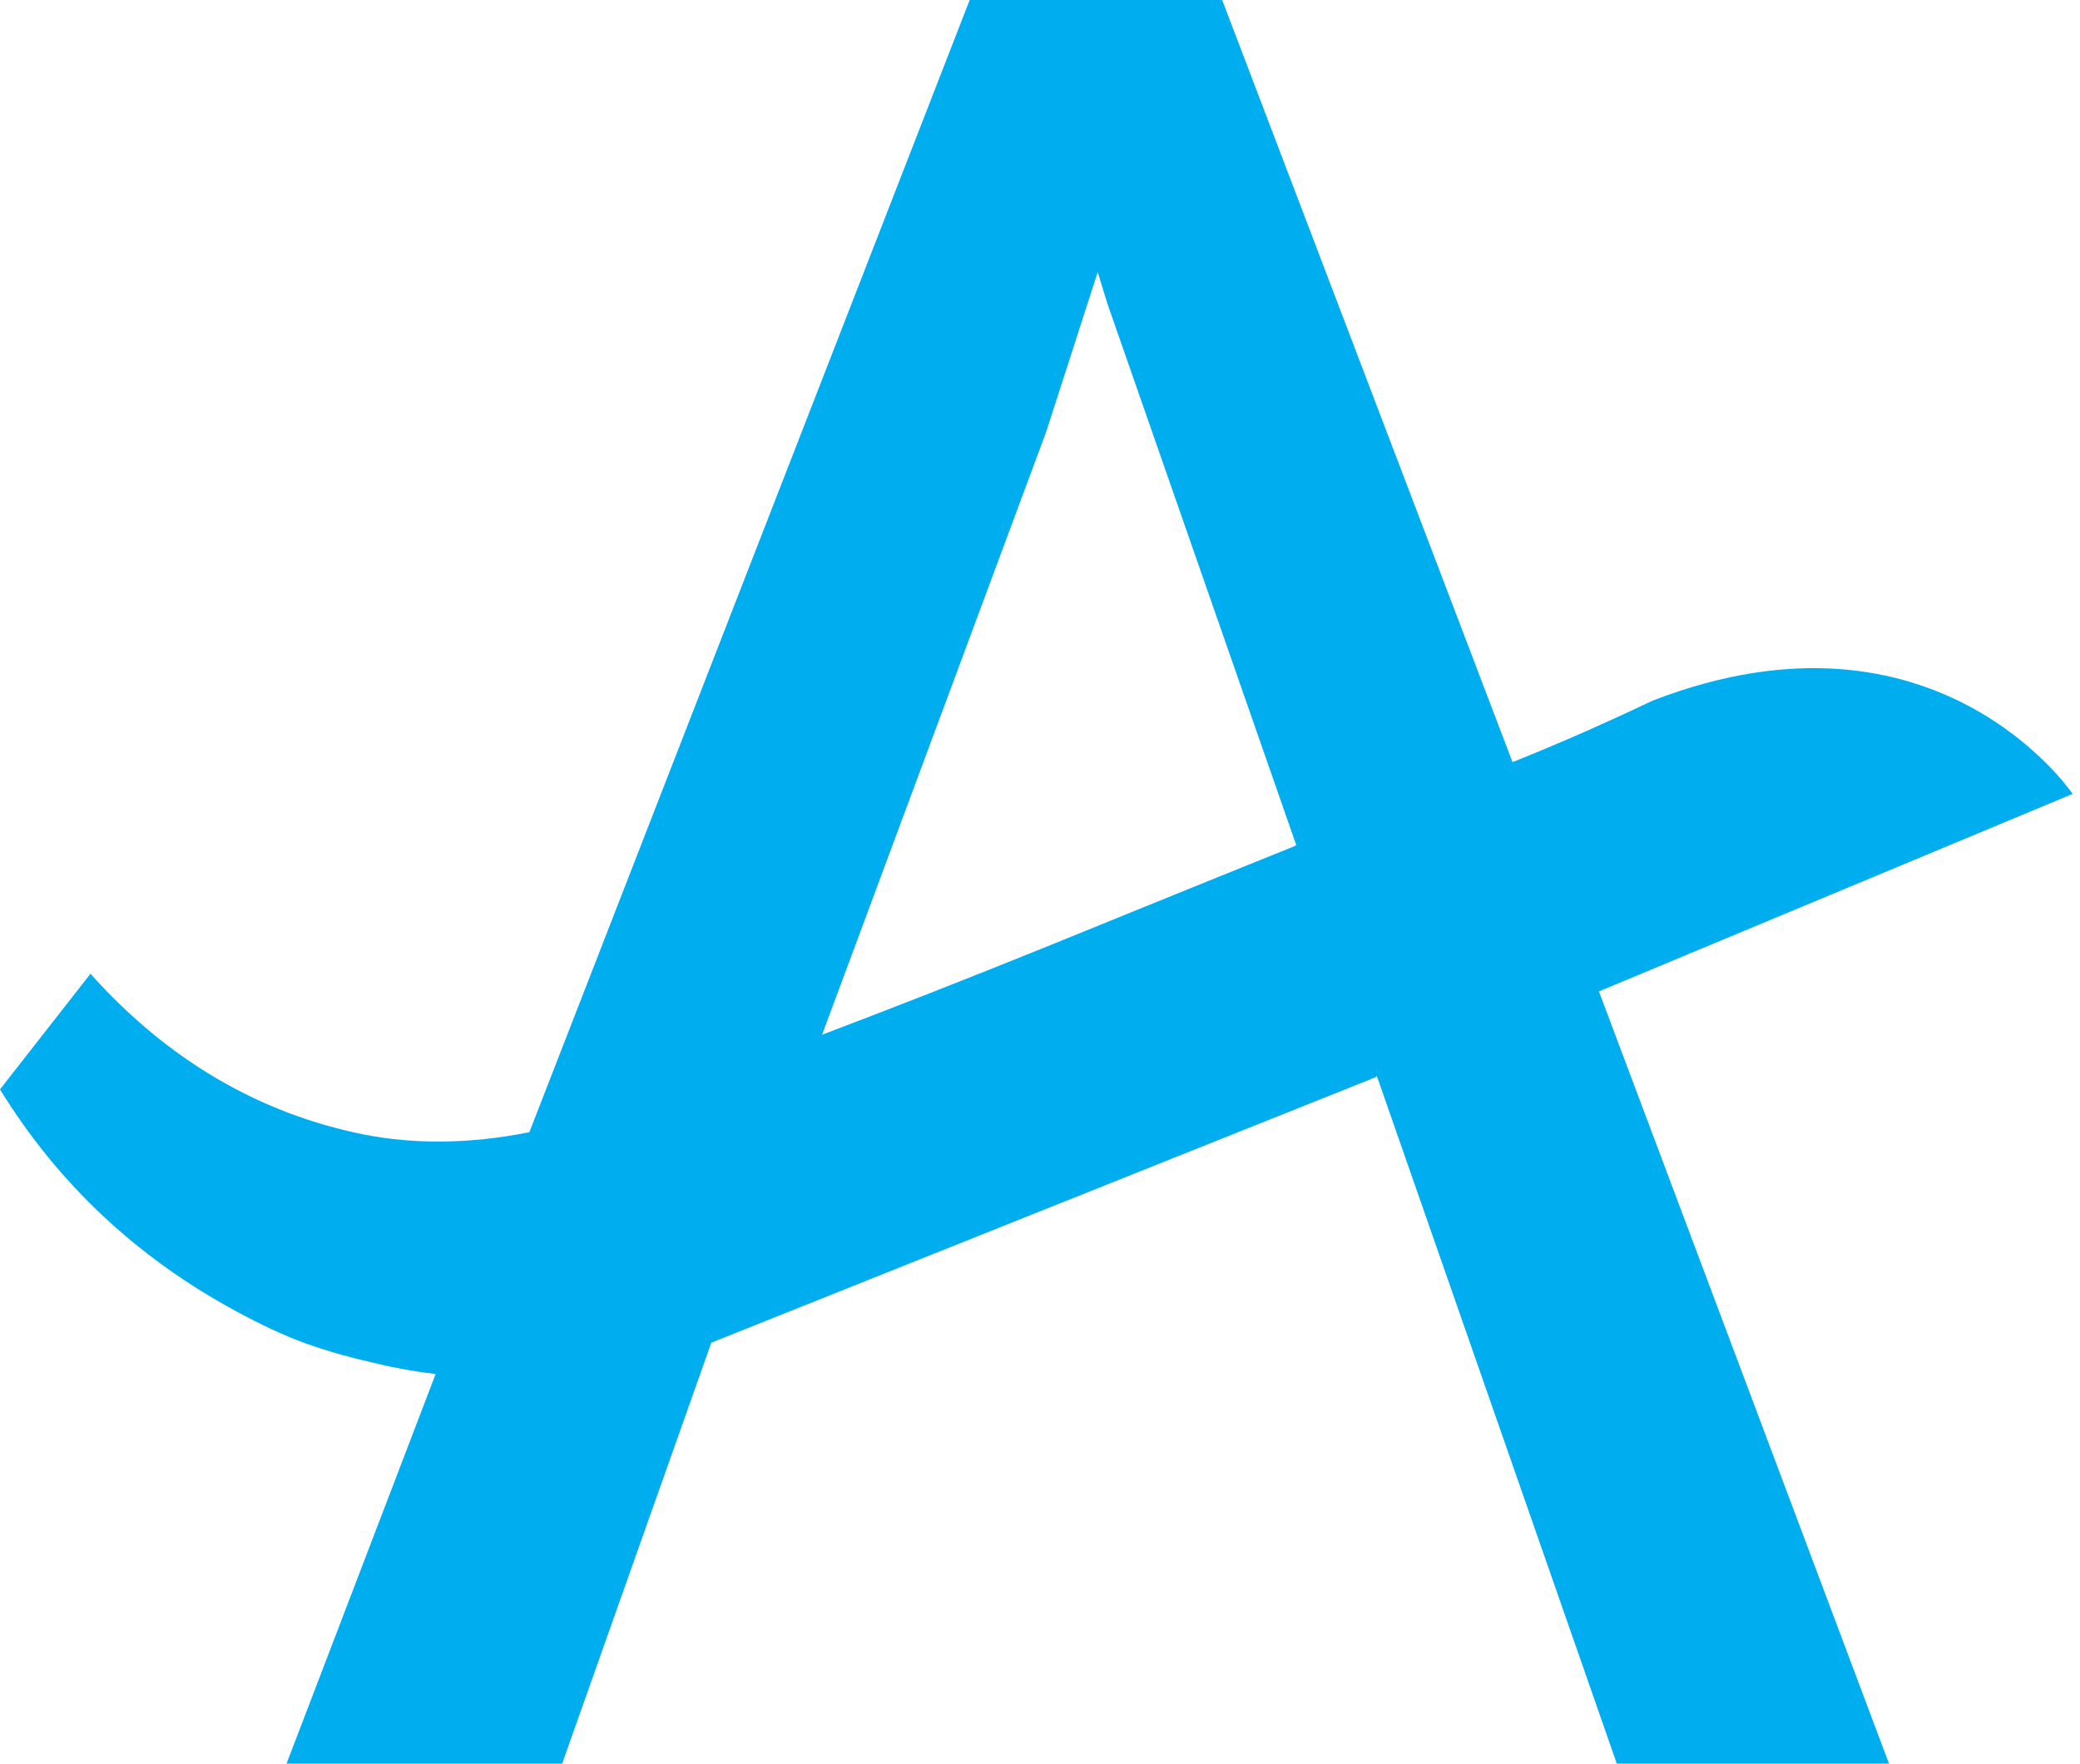
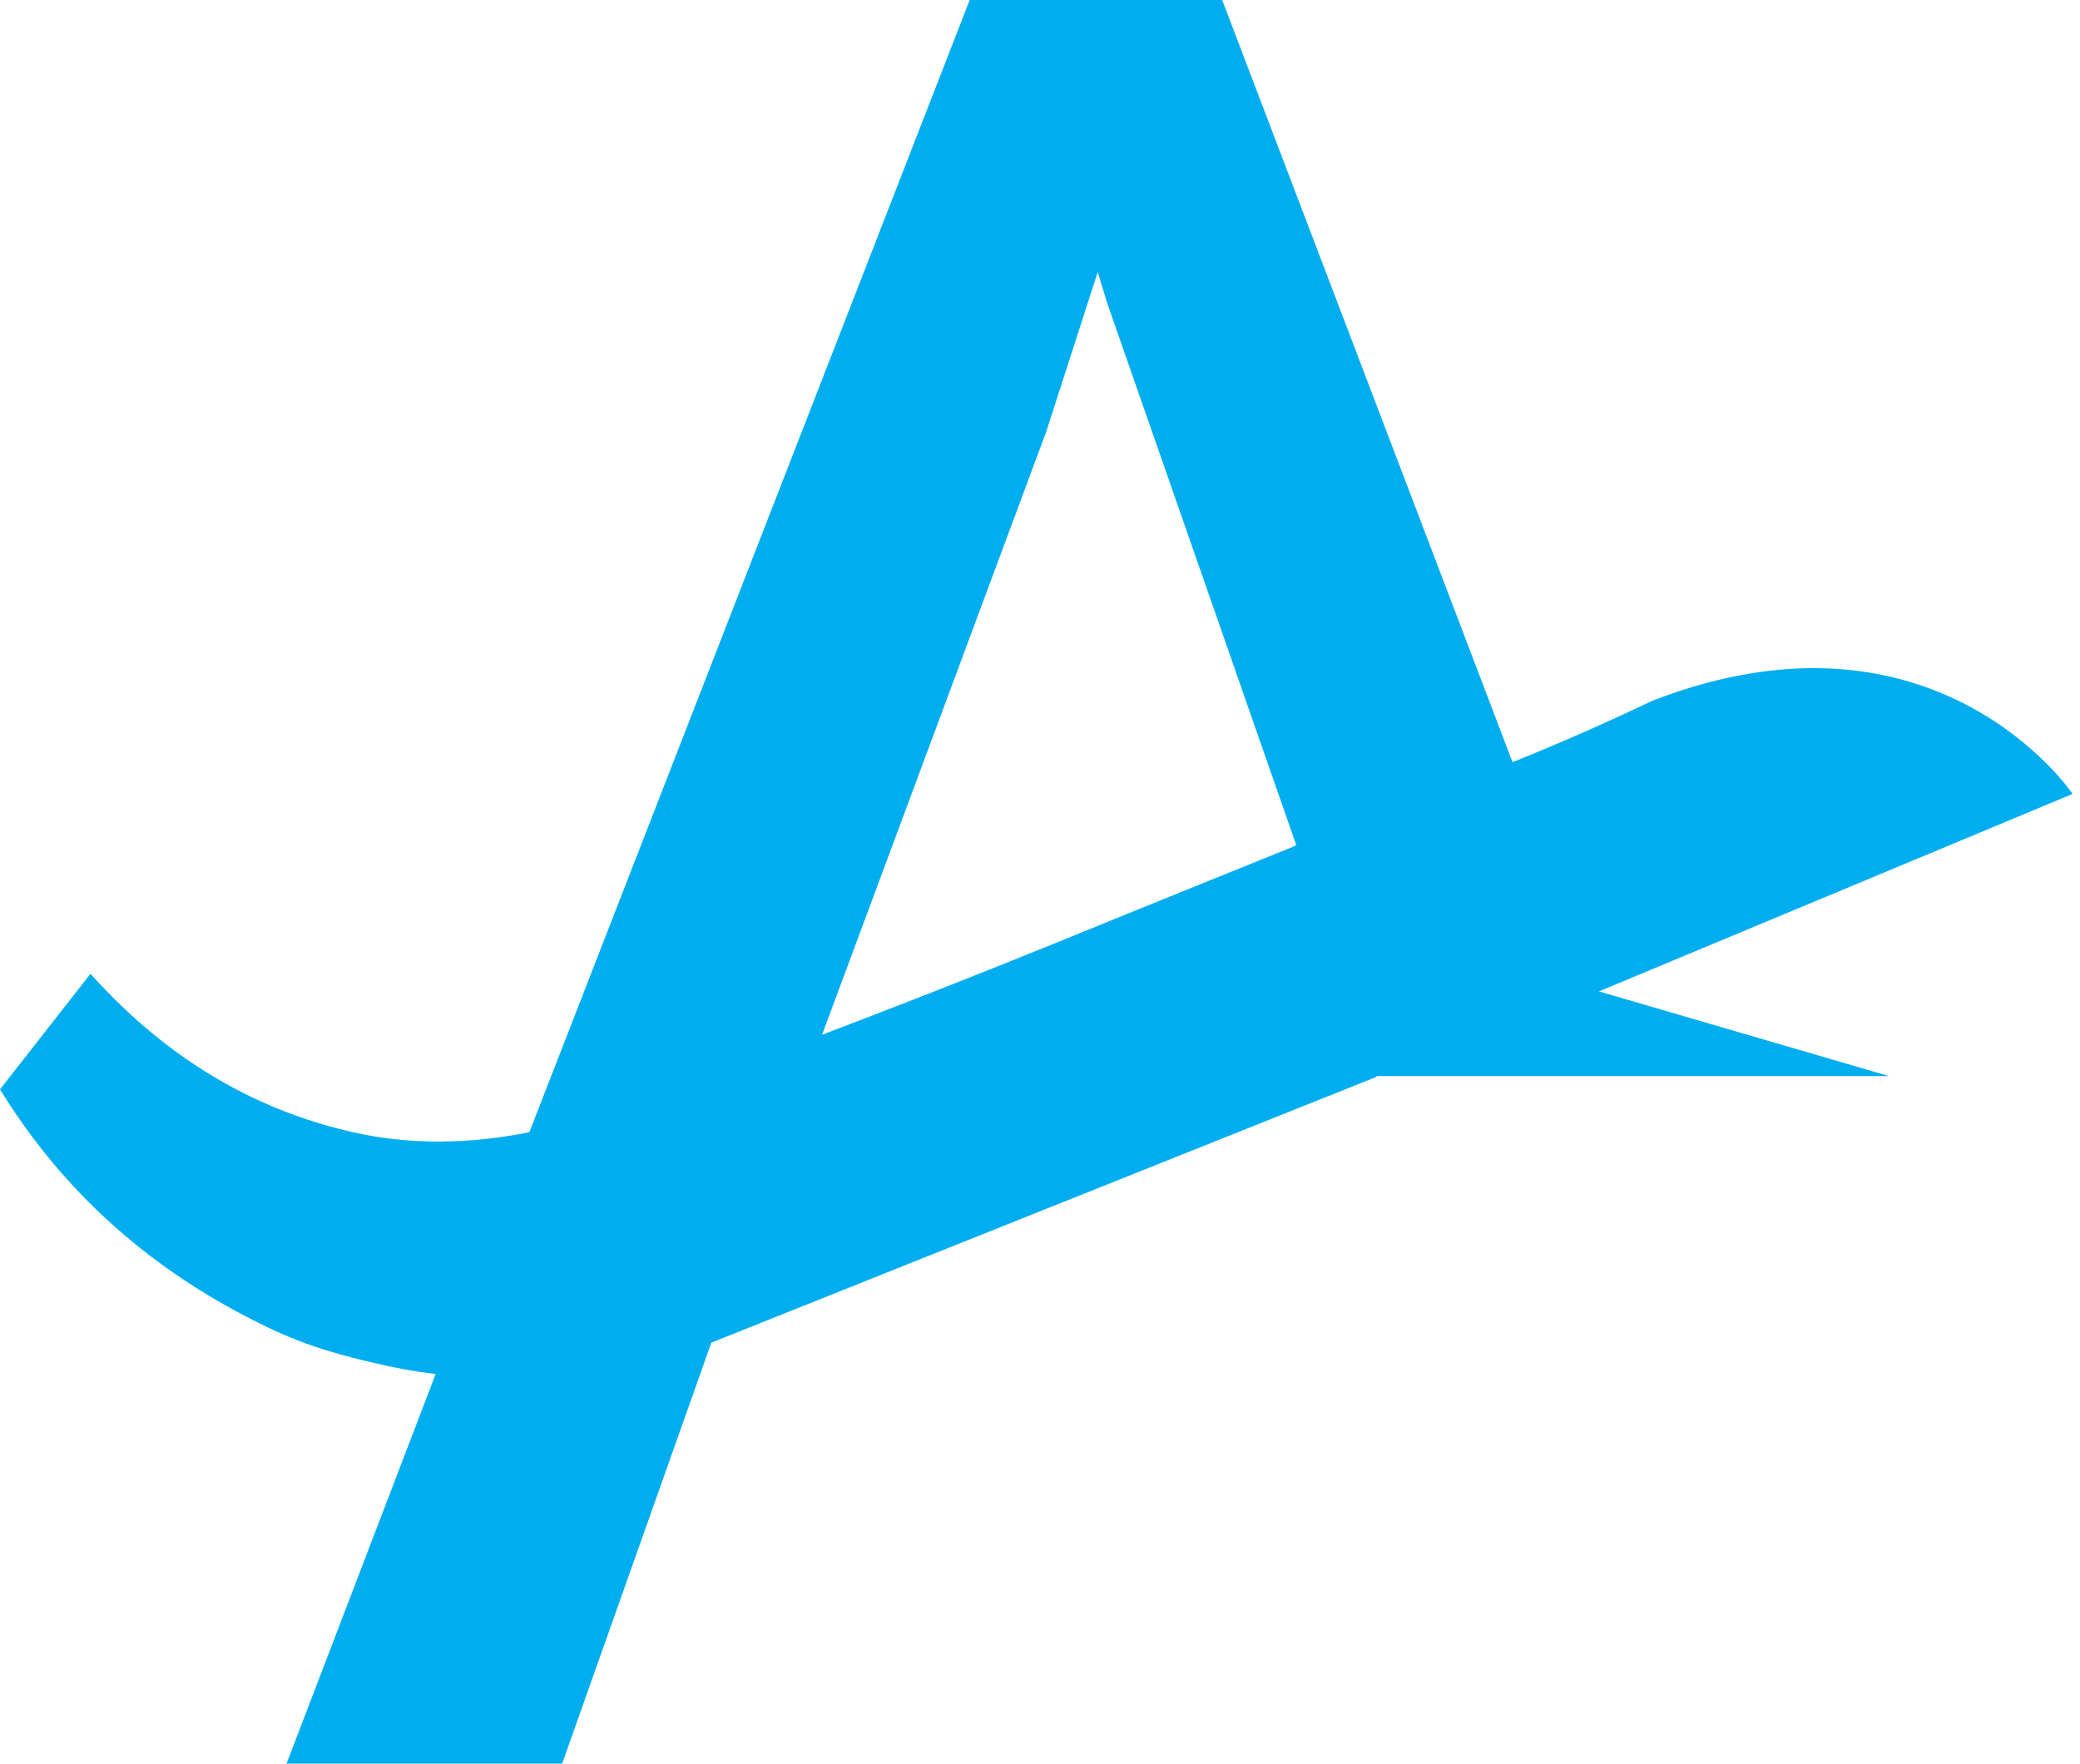
<svg xmlns="http://www.w3.org/2000/svg" width="46" height="39" viewBox="0 0 46 39" fill="none">
-   <path fill-rule="evenodd" clip-rule="evenodd" d="M28.623 18.714C25.799 19.852 23.292 20.875 23.292 20.875C21.354 21.661 19.644 22.326 18.18 22.882L23.136 9.552L24.264 6.055L24.276 6.016L24.49 6.713L28.669 18.694C28.663 18.694 28.649 18.694 28.623 18.714ZM45.837 17.556C45.837 17.556 42.832 13.087 36.586 15.479C36.534 15.491 35.232 16.143 33.45 16.853L27.029 0H21.445L11.707 25.037C10.328 25.312 9.116 25.293 8.079 25.094C5.72 24.628 3.687 23.419 2.001 21.533L-0 24.09C1.283 26.175 3.019 27.799 5.196 28.982C6.362 29.614 7.091 29.875 8.478 30.187C8.567 30.208 9.087 30.323 9.635 30.383L6.337 39H12.432L15.731 29.691L30.419 23.822L30.45 23.796L35.756 39H41.776L35.361 21.923L45.837 17.556Z" fill="#00AEEF" />
+   <path fill-rule="evenodd" clip-rule="evenodd" d="M28.623 18.714C25.799 19.852 23.292 20.875 23.292 20.875C21.354 21.661 19.644 22.326 18.18 22.882L23.136 9.552L24.264 6.055L24.276 6.016L24.49 6.713L28.669 18.694C28.663 18.694 28.649 18.694 28.623 18.714ZM45.837 17.556C45.837 17.556 42.832 13.087 36.586 15.479C36.534 15.491 35.232 16.143 33.45 16.853L27.029 0H21.445L11.707 25.037C10.328 25.312 9.116 25.293 8.079 25.094C5.72 24.628 3.687 23.419 2.001 21.533L-0 24.09C1.283 26.175 3.019 27.799 5.196 28.982C6.362 29.614 7.091 29.875 8.478 30.187C8.567 30.208 9.087 30.323 9.635 30.383L6.337 39H12.432L15.731 29.691L30.419 23.822L30.45 23.796H41.776L35.361 21.923L45.837 17.556Z" fill="#00AEEF" />
</svg>